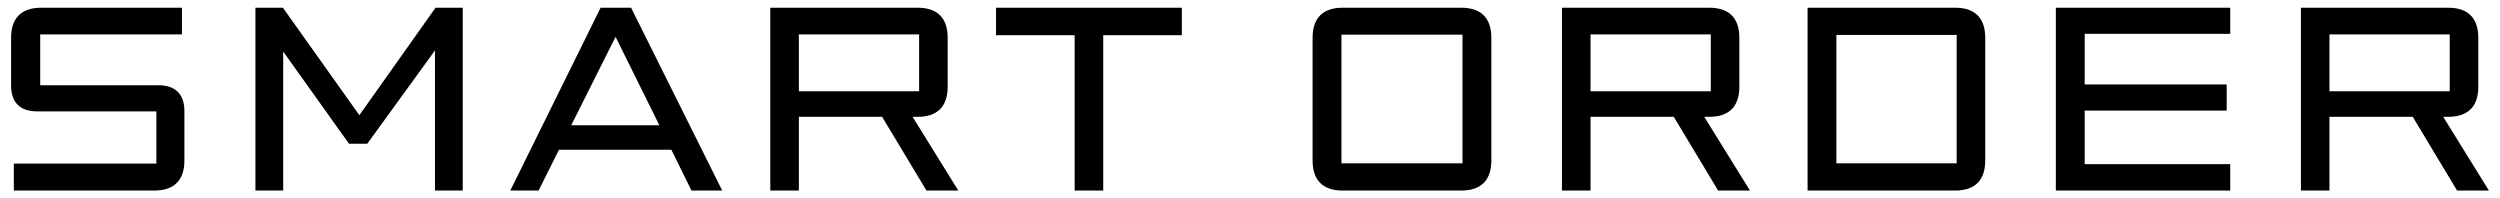
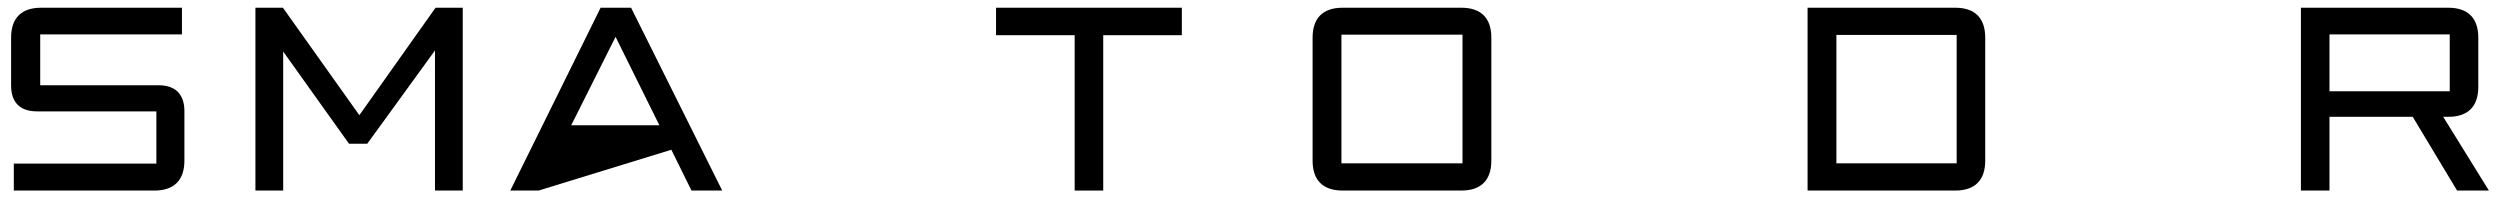
<svg xmlns="http://www.w3.org/2000/svg" width="164" height="13" viewBox="0 0 164 13" fill="none">
  <path d="M160.274 7.663L163.272 12.5H161.184L158.275 7.663H152.814V12.5H150.94V0.507H160.613C161.898 0.507 162.576 1.185 162.576 2.47V5.7C162.576 6.985 161.898 7.663 160.613 7.663H160.274ZM160.702 2.256H152.814V5.986H160.702V2.256Z" fill="black" />
-   <path d="M146.303 12.5H134.863V0.507H146.303V2.22H136.755V5.54H146.071V7.253H136.755V10.769H146.303V12.5Z" fill="black" />
  <path d="M128.268 12.5H118.577V0.507H128.268C129.553 0.507 130.231 1.185 130.231 2.47V10.537C130.231 11.822 129.553 12.5 128.268 12.5ZM120.468 2.291V10.715H128.357V2.291H120.468Z" fill="black" />
-   <path d="M111.799 7.663L114.797 12.5H112.709L109.8 7.663H104.339V12.5H102.465V0.507H112.138C113.423 0.507 114.101 1.185 114.101 2.47V5.7C114.101 6.985 113.423 7.663 112.138 7.663H111.799ZM112.227 2.256H104.339V5.986H112.227V2.256Z" fill="black" />
  <path d="M95.868 12.5H88.069C86.784 12.5 86.106 11.822 86.106 10.537V2.47C86.106 1.185 86.784 0.507 88.069 0.507H95.868C97.153 0.507 97.832 1.185 97.832 2.47V10.537C97.832 11.822 97.153 12.5 95.868 12.5ZM87.998 2.274V10.715H95.94V2.274H87.998Z" fill="black" />
  <path d="M70.498 2.309H65.34V0.507H77.529V2.309H72.372V12.5H70.498V2.309Z" fill="black" />
-   <path d="M59.865 7.663L62.864 12.5H60.776L57.866 7.663H52.405V12.5H50.531V0.507H60.204C61.489 0.507 62.167 1.185 62.167 2.47V5.7C62.167 6.985 61.489 7.663 60.204 7.663H59.865ZM60.294 2.256H52.405V5.986H60.294V2.256Z" fill="black" />
-   <path d="M47.377 12.5H45.361L44.04 9.823H36.669L35.331 12.5H33.475L39.4 0.507H41.399L47.377 12.5ZM40.381 2.416L37.472 8.217H43.255L40.381 2.416Z" fill="black" />
+   <path d="M47.377 12.5H45.361L44.04 9.823L35.331 12.5H33.475L39.4 0.507H41.399L47.377 12.5ZM40.381 2.416L37.472 8.217H43.255L40.381 2.416Z" fill="black" />
  <path d="M23.574 7.556L28.571 0.507H30.356V12.5H28.535V3.309L24.091 9.43H22.896L18.577 3.38V12.5H16.756V0.507H18.559L23.574 7.556Z" fill="black" />
  <path d="M10.133 12.5H0.906V10.733H10.258V7.306H2.424C1.317 7.306 0.728 6.718 0.728 5.611V2.47C0.728 1.185 1.406 0.507 2.691 0.507H11.936V2.256H2.638V5.593H10.401C11.508 5.593 12.097 6.182 12.097 7.289V10.537C12.097 11.822 11.418 12.5 10.133 12.5Z" fill="black" />
</svg>